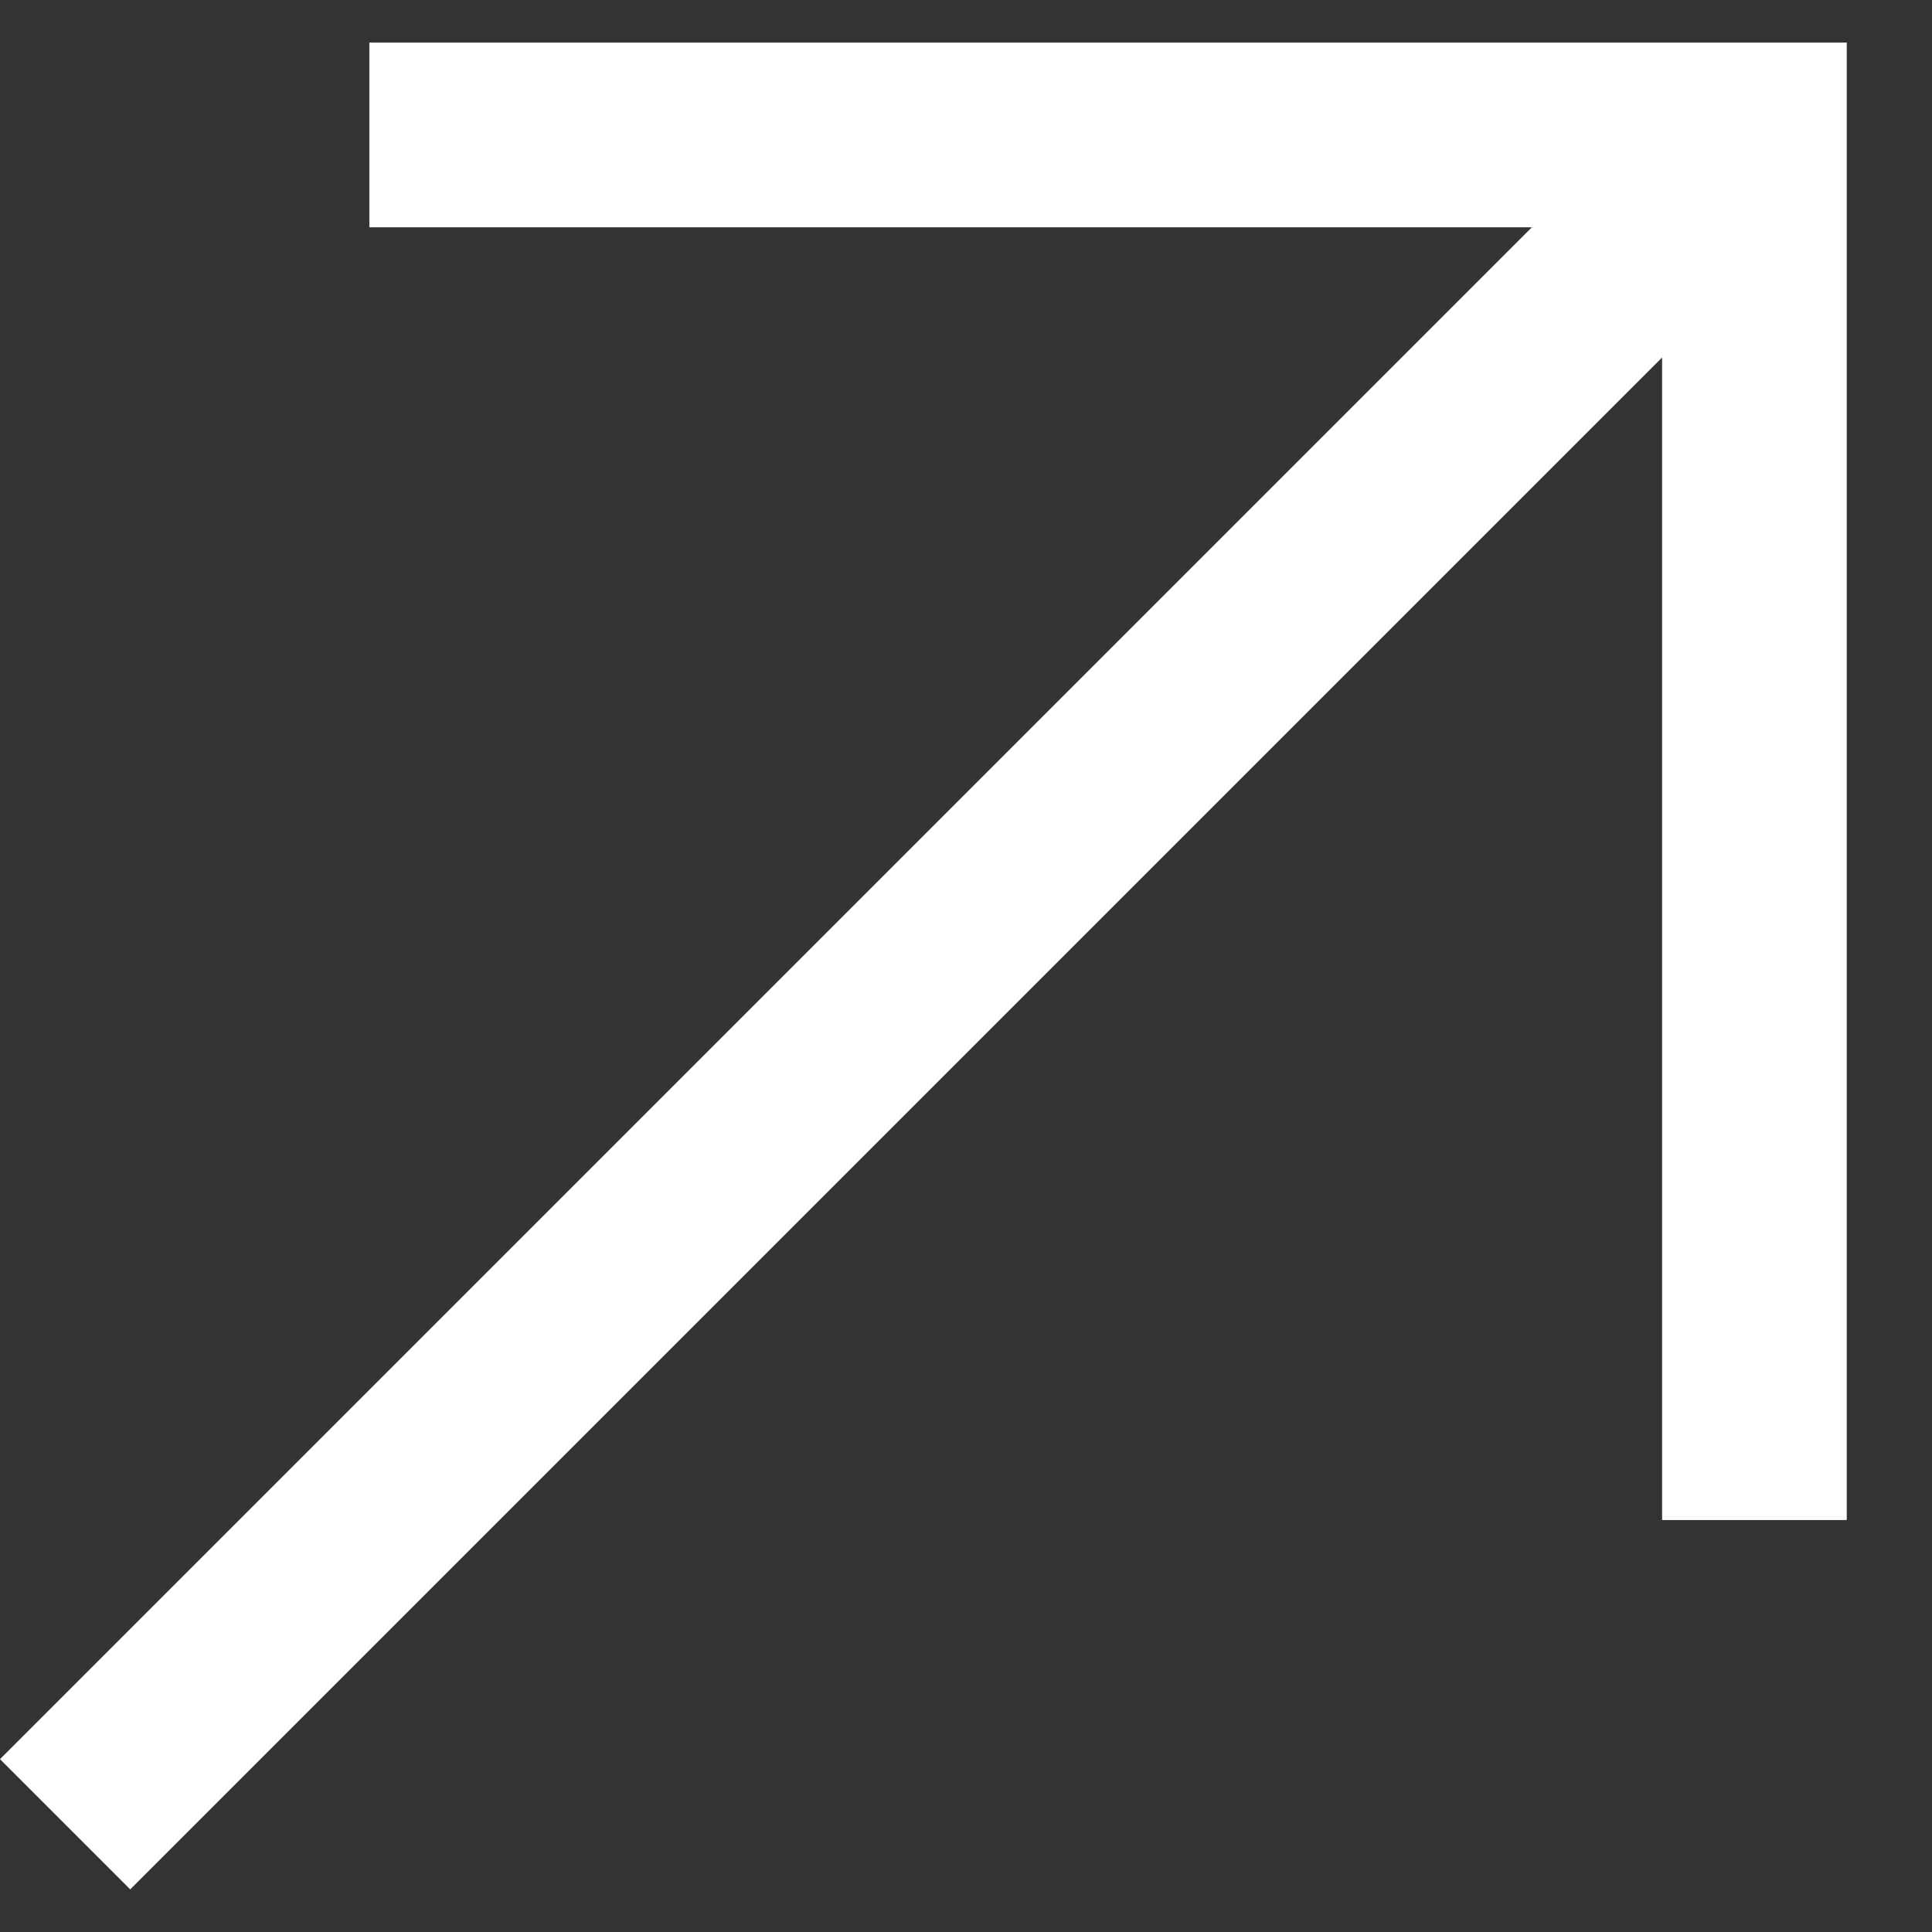
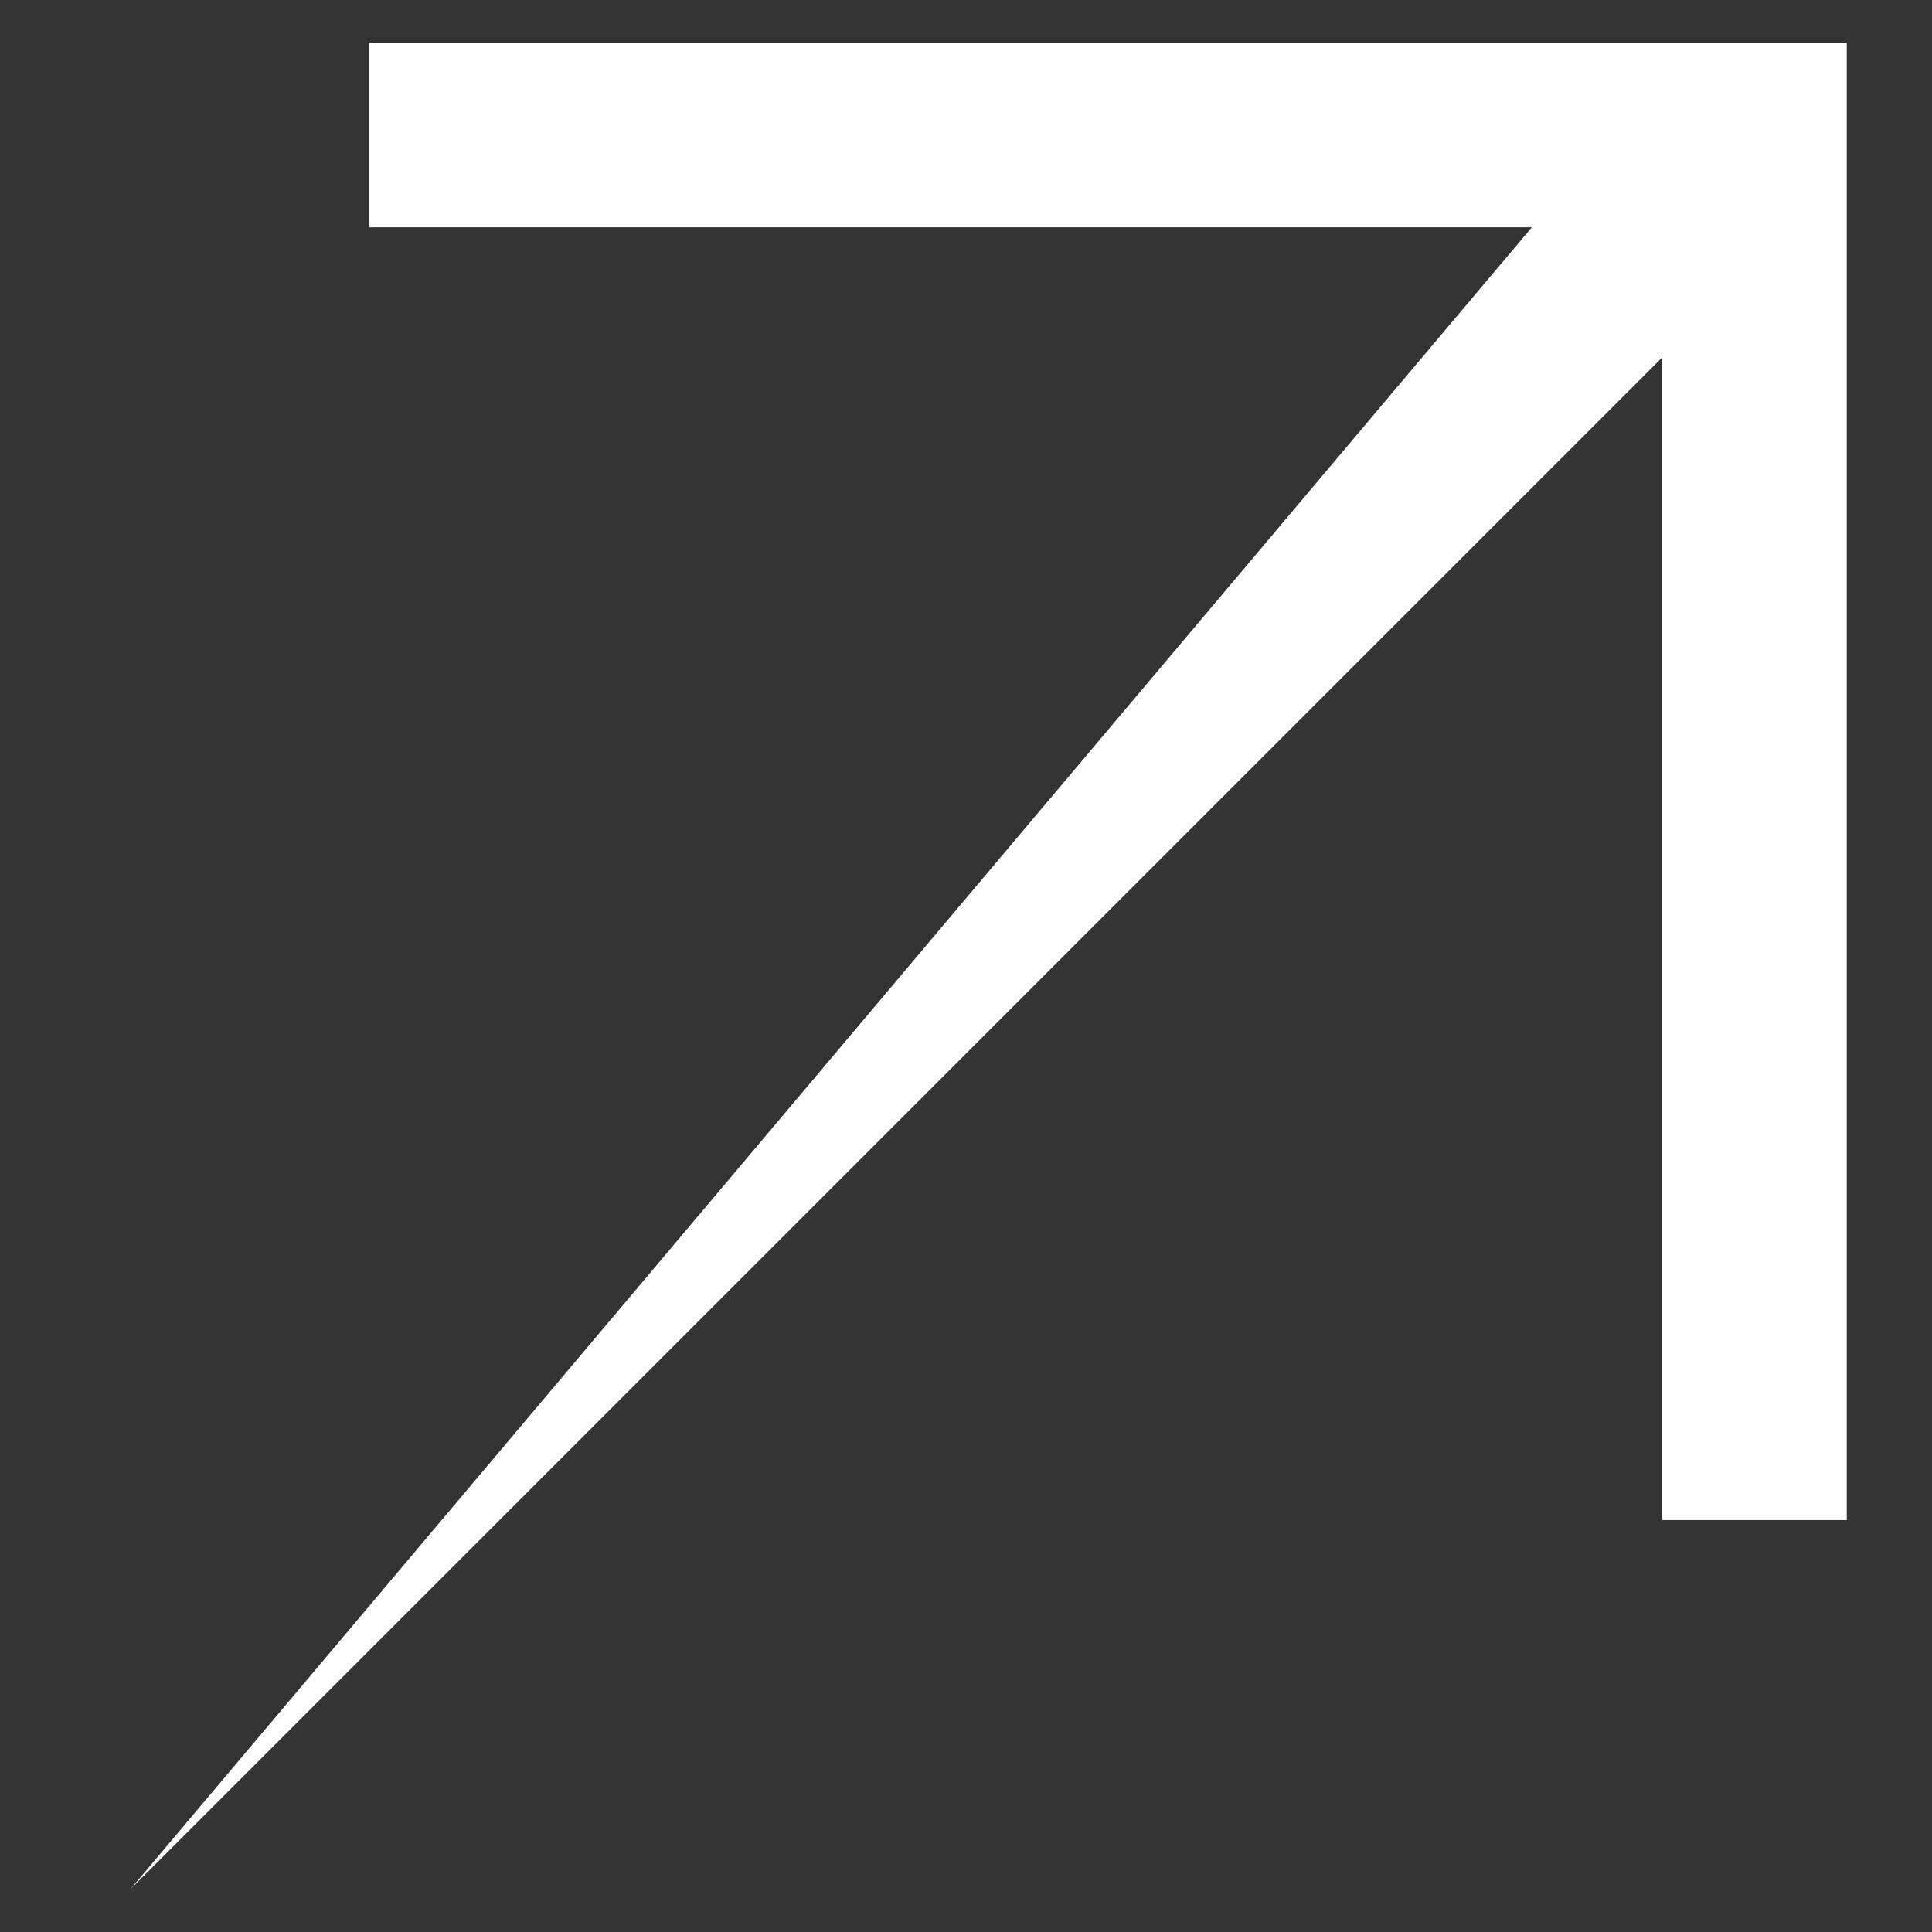
<svg xmlns="http://www.w3.org/2000/svg" width="17" height="17" viewBox="0 0 17 17" fill="none">
  <rect x="0" y="0" width="17" height="17" fill="#333333" stroke="none" />
-   <path d="M3.25 0.375V2H13.479L0 15.479L1.146 16.625L14.625 3.146V13.375H16.25V0.375H3.25Z" fill="white" />
+   <path d="M3.25 0.375V2H13.479L1.146 16.625L14.625 3.146V13.375H16.25V0.375H3.25Z" fill="white" />
</svg>